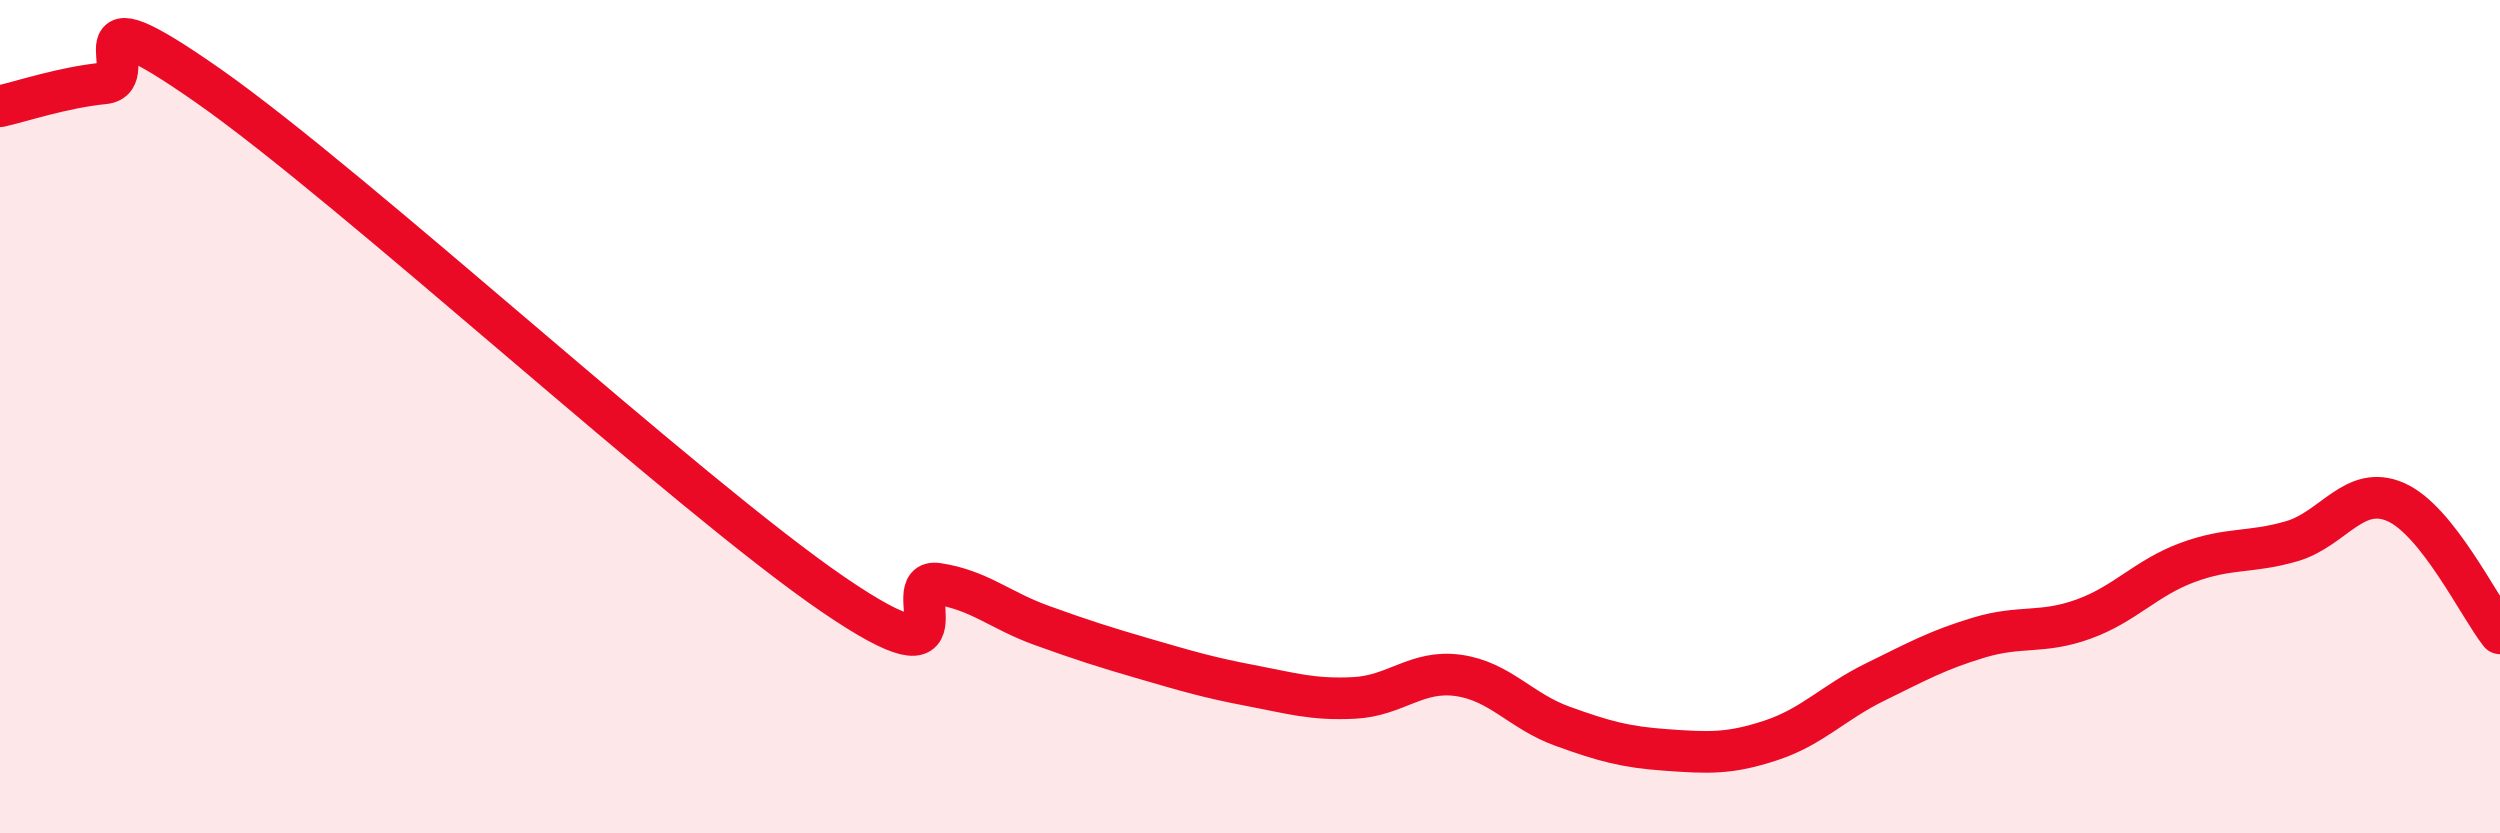
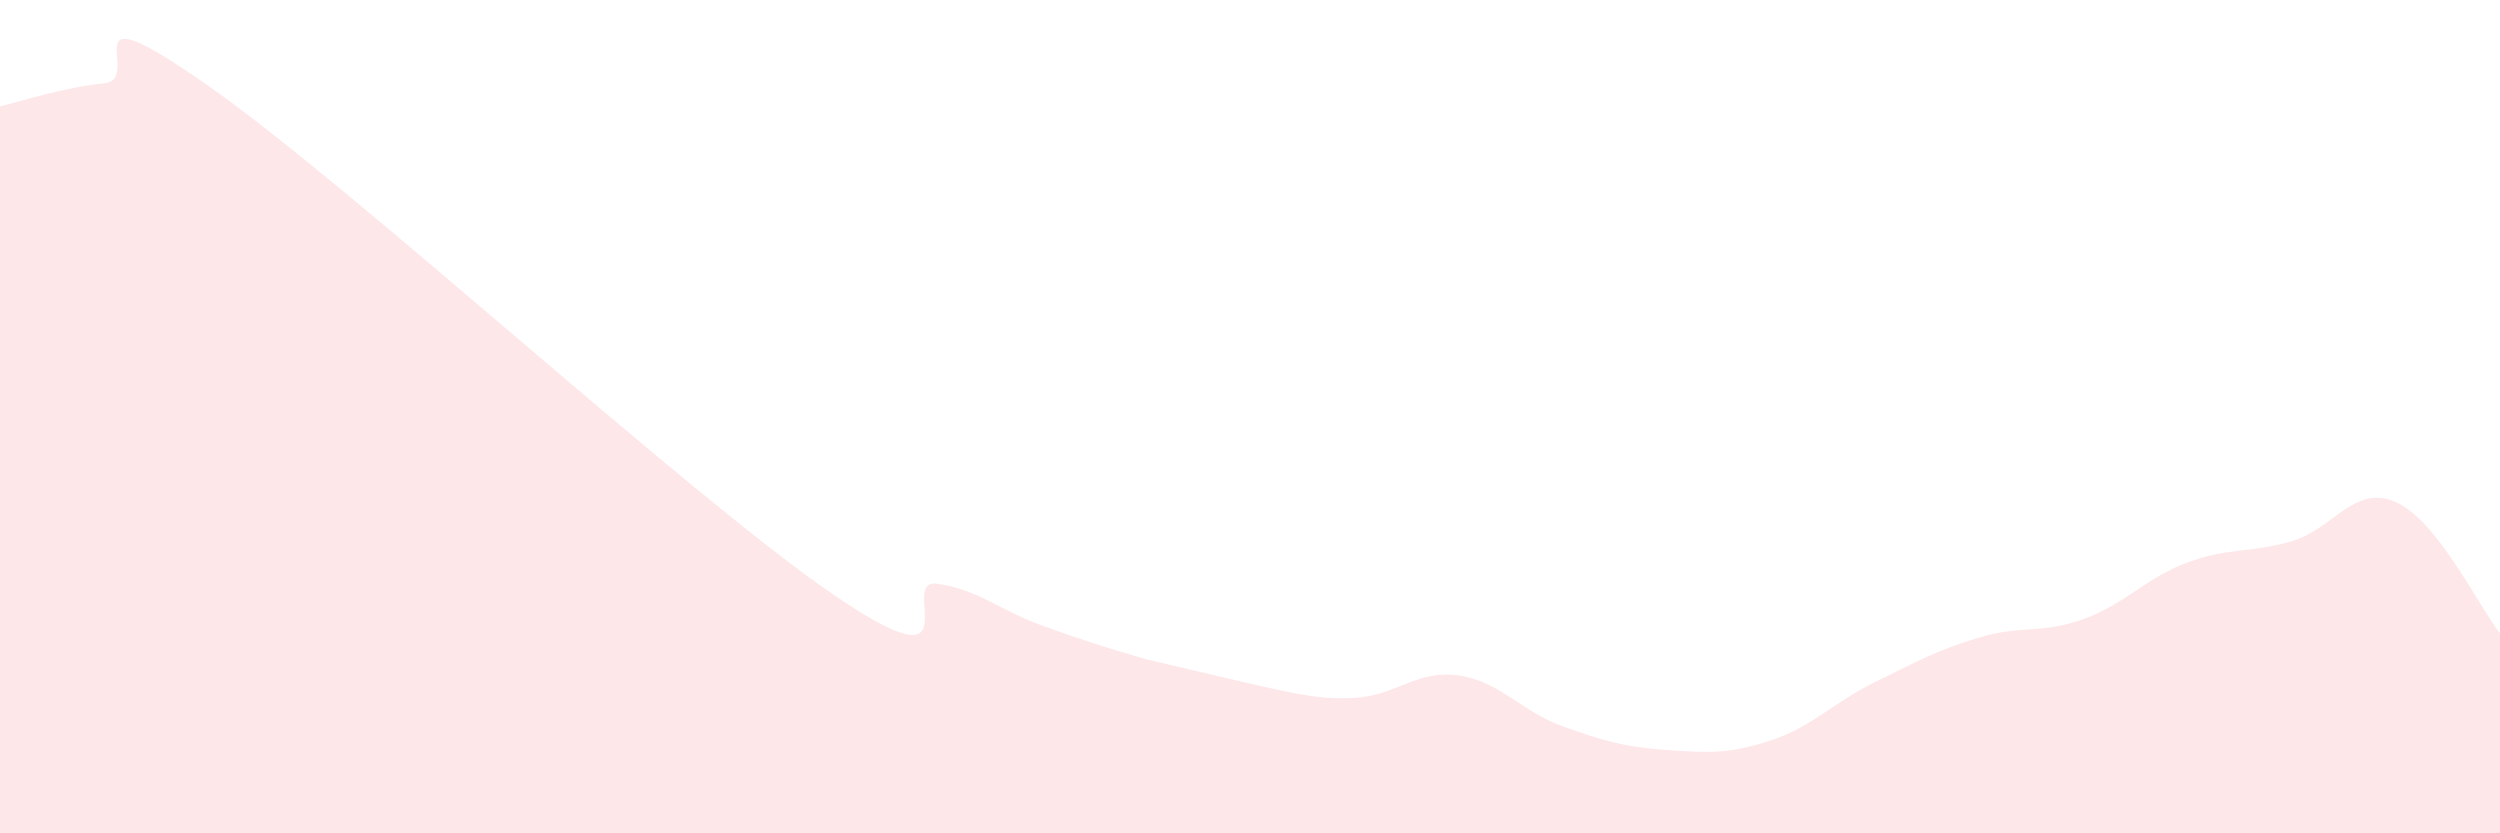
<svg xmlns="http://www.w3.org/2000/svg" width="60" height="20" viewBox="0 0 60 20">
-   <path d="M 0,2.55 C 0.5,2.44 1.5,2.1 2.5,2 C 3.5,1.9 1.5,-0.39 5,2.06 C 8.5,4.51 16.5,11.88 20,14.27 C 23.5,16.66 21.5,13.86 22.5,14.01 C 23.5,14.16 24,14.65 25,15.01 C 26,15.37 26.5,15.53 27.5,15.82 C 28.5,16.11 29,16.26 30,16.45 C 31,16.64 31.5,16.8 32.5,16.75 C 33.5,16.7 34,16.07 35,16.21 C 36,16.35 36.5,17.07 37.5,17.43 C 38.5,17.79 39,17.93 40,18 C 41,18.07 41.5,18.1 42.5,17.77 C 43.5,17.44 44,16.86 45,16.37 C 46,15.88 46.5,15.6 47.5,15.3 C 48.5,15 49,15.22 50,14.86 C 51,14.5 51.5,13.87 52.5,13.5 C 53.5,13.13 54,13.28 55,12.99 C 56,12.7 56.5,11.61 57.5,12.05 C 58.5,12.49 59.5,14.57 60,15.2L60 20L0 20Z" fill="#EB0A25" opacity="0.1" stroke-linecap="round" stroke-linejoin="round" />
-   <path d="M 0,2.55 C 0.5,2.44 1.5,2.1 2.5,2 C 3.5,1.9 1.5,-0.39 5,2.06 C 8.5,4.51 16.5,11.88 20,14.27 C 23.5,16.66 21.5,13.86 22.5,14.01 C 23.5,14.16 24,14.65 25,15.01 C 26,15.37 26.5,15.53 27.5,15.82 C 28.5,16.11 29,16.26 30,16.45 C 31,16.64 31.5,16.8 32.5,16.75 C 33.5,16.7 34,16.07 35,16.21 C 36,16.35 36.5,17.07 37.5,17.43 C 38.5,17.79 39,17.93 40,18 C 41,18.07 41.5,18.1 42.5,17.77 C 43.5,17.44 44,16.86 45,16.37 C 46,15.88 46.5,15.6 47.5,15.3 C 48.5,15 49,15.22 50,14.86 C 51,14.5 51.5,13.87 52.5,13.5 C 53.5,13.13 54,13.28 55,12.99 C 56,12.7 56.5,11.61 57.5,12.05 C 58.5,12.49 59.5,14.57 60,15.2" stroke="#EB0A25" stroke-width="1" fill="none" stroke-linecap="round" stroke-linejoin="round" />
+   <path d="M 0,2.55 C 0.5,2.44 1.5,2.1 2.5,2 C 3.5,1.9 1.5,-0.39 5,2.06 C 8.5,4.51 16.5,11.88 20,14.27 C 23.5,16.66 21.5,13.86 22.5,14.01 C 23.5,14.16 24,14.65 25,15.01 C 26,15.37 26.5,15.53 27.5,15.82 C 31,16.64 31.5,16.8 32.5,16.75 C 33.5,16.7 34,16.07 35,16.21 C 36,16.35 36.5,17.07 37.5,17.43 C 38.5,17.79 39,17.93 40,18 C 41,18.07 41.5,18.1 42.5,17.77 C 43.5,17.44 44,16.86 45,16.37 C 46,15.88 46.5,15.6 47.5,15.3 C 48.5,15 49,15.22 50,14.86 C 51,14.5 51.5,13.87 52.5,13.5 C 53.5,13.13 54,13.28 55,12.99 C 56,12.7 56.5,11.61 57.5,12.05 C 58.5,12.49 59.5,14.57 60,15.2L60 20L0 20Z" fill="#EB0A25" opacity="0.1" stroke-linecap="round" stroke-linejoin="round" />
</svg>